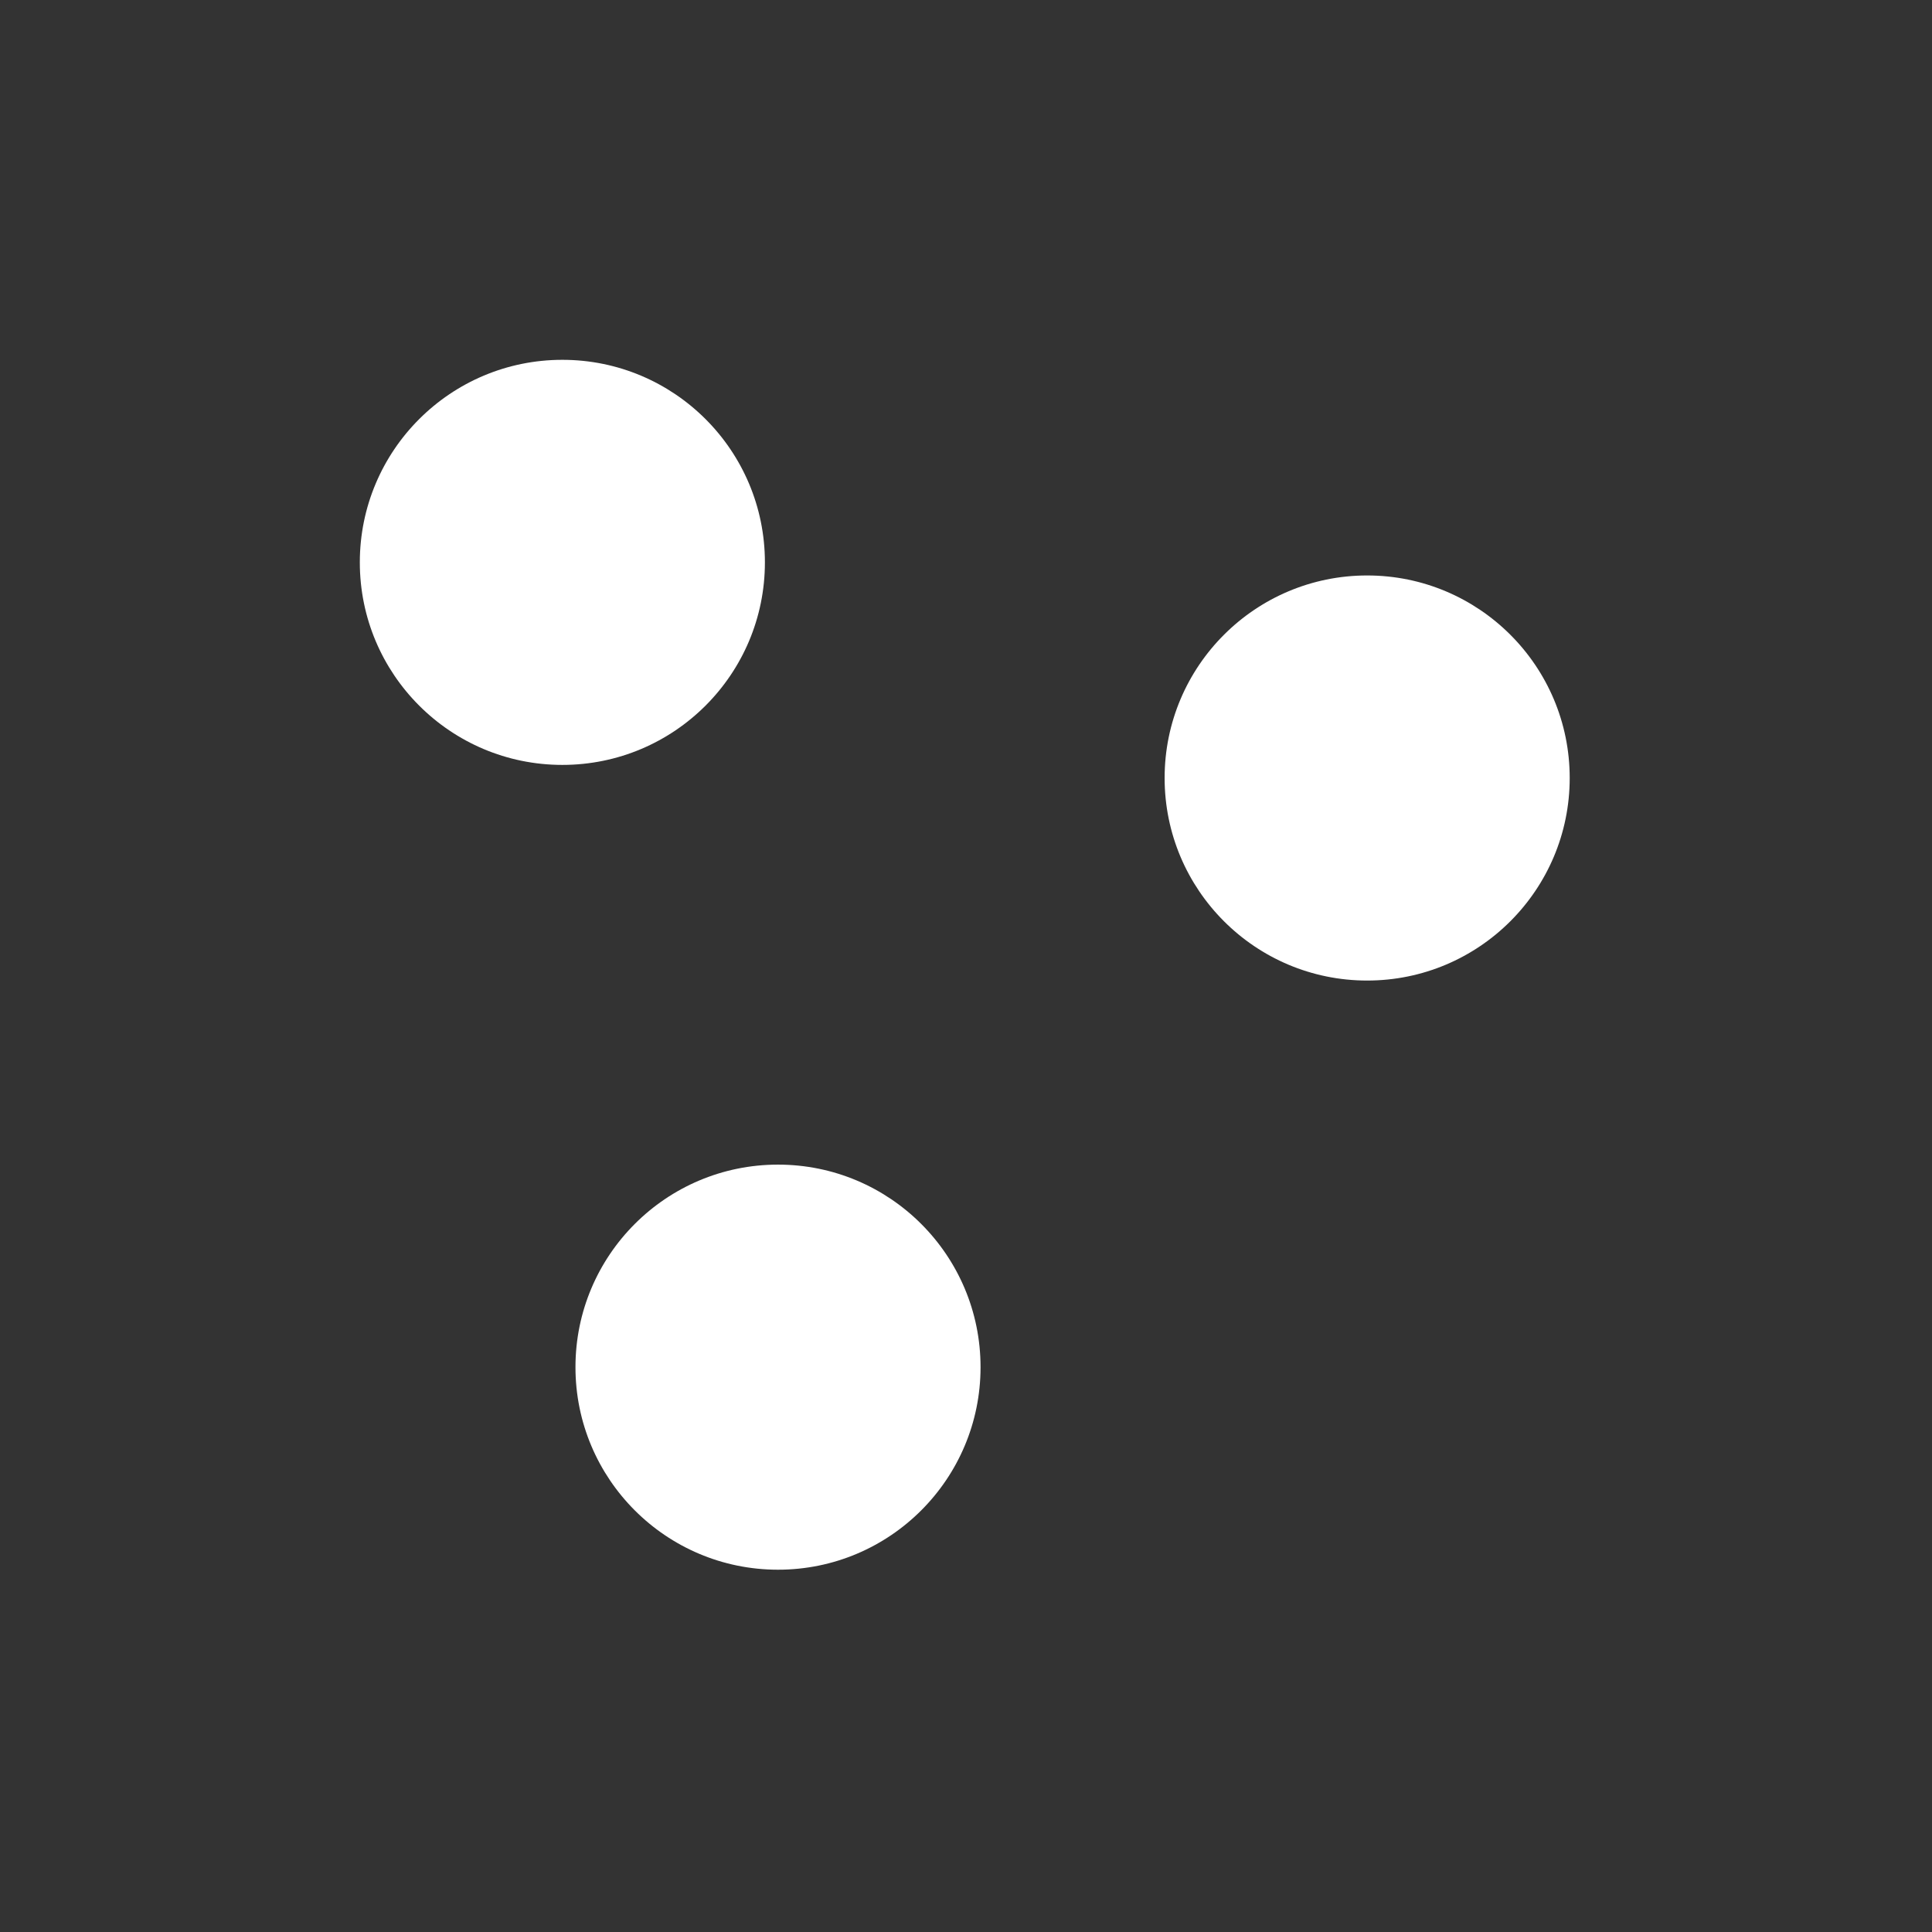
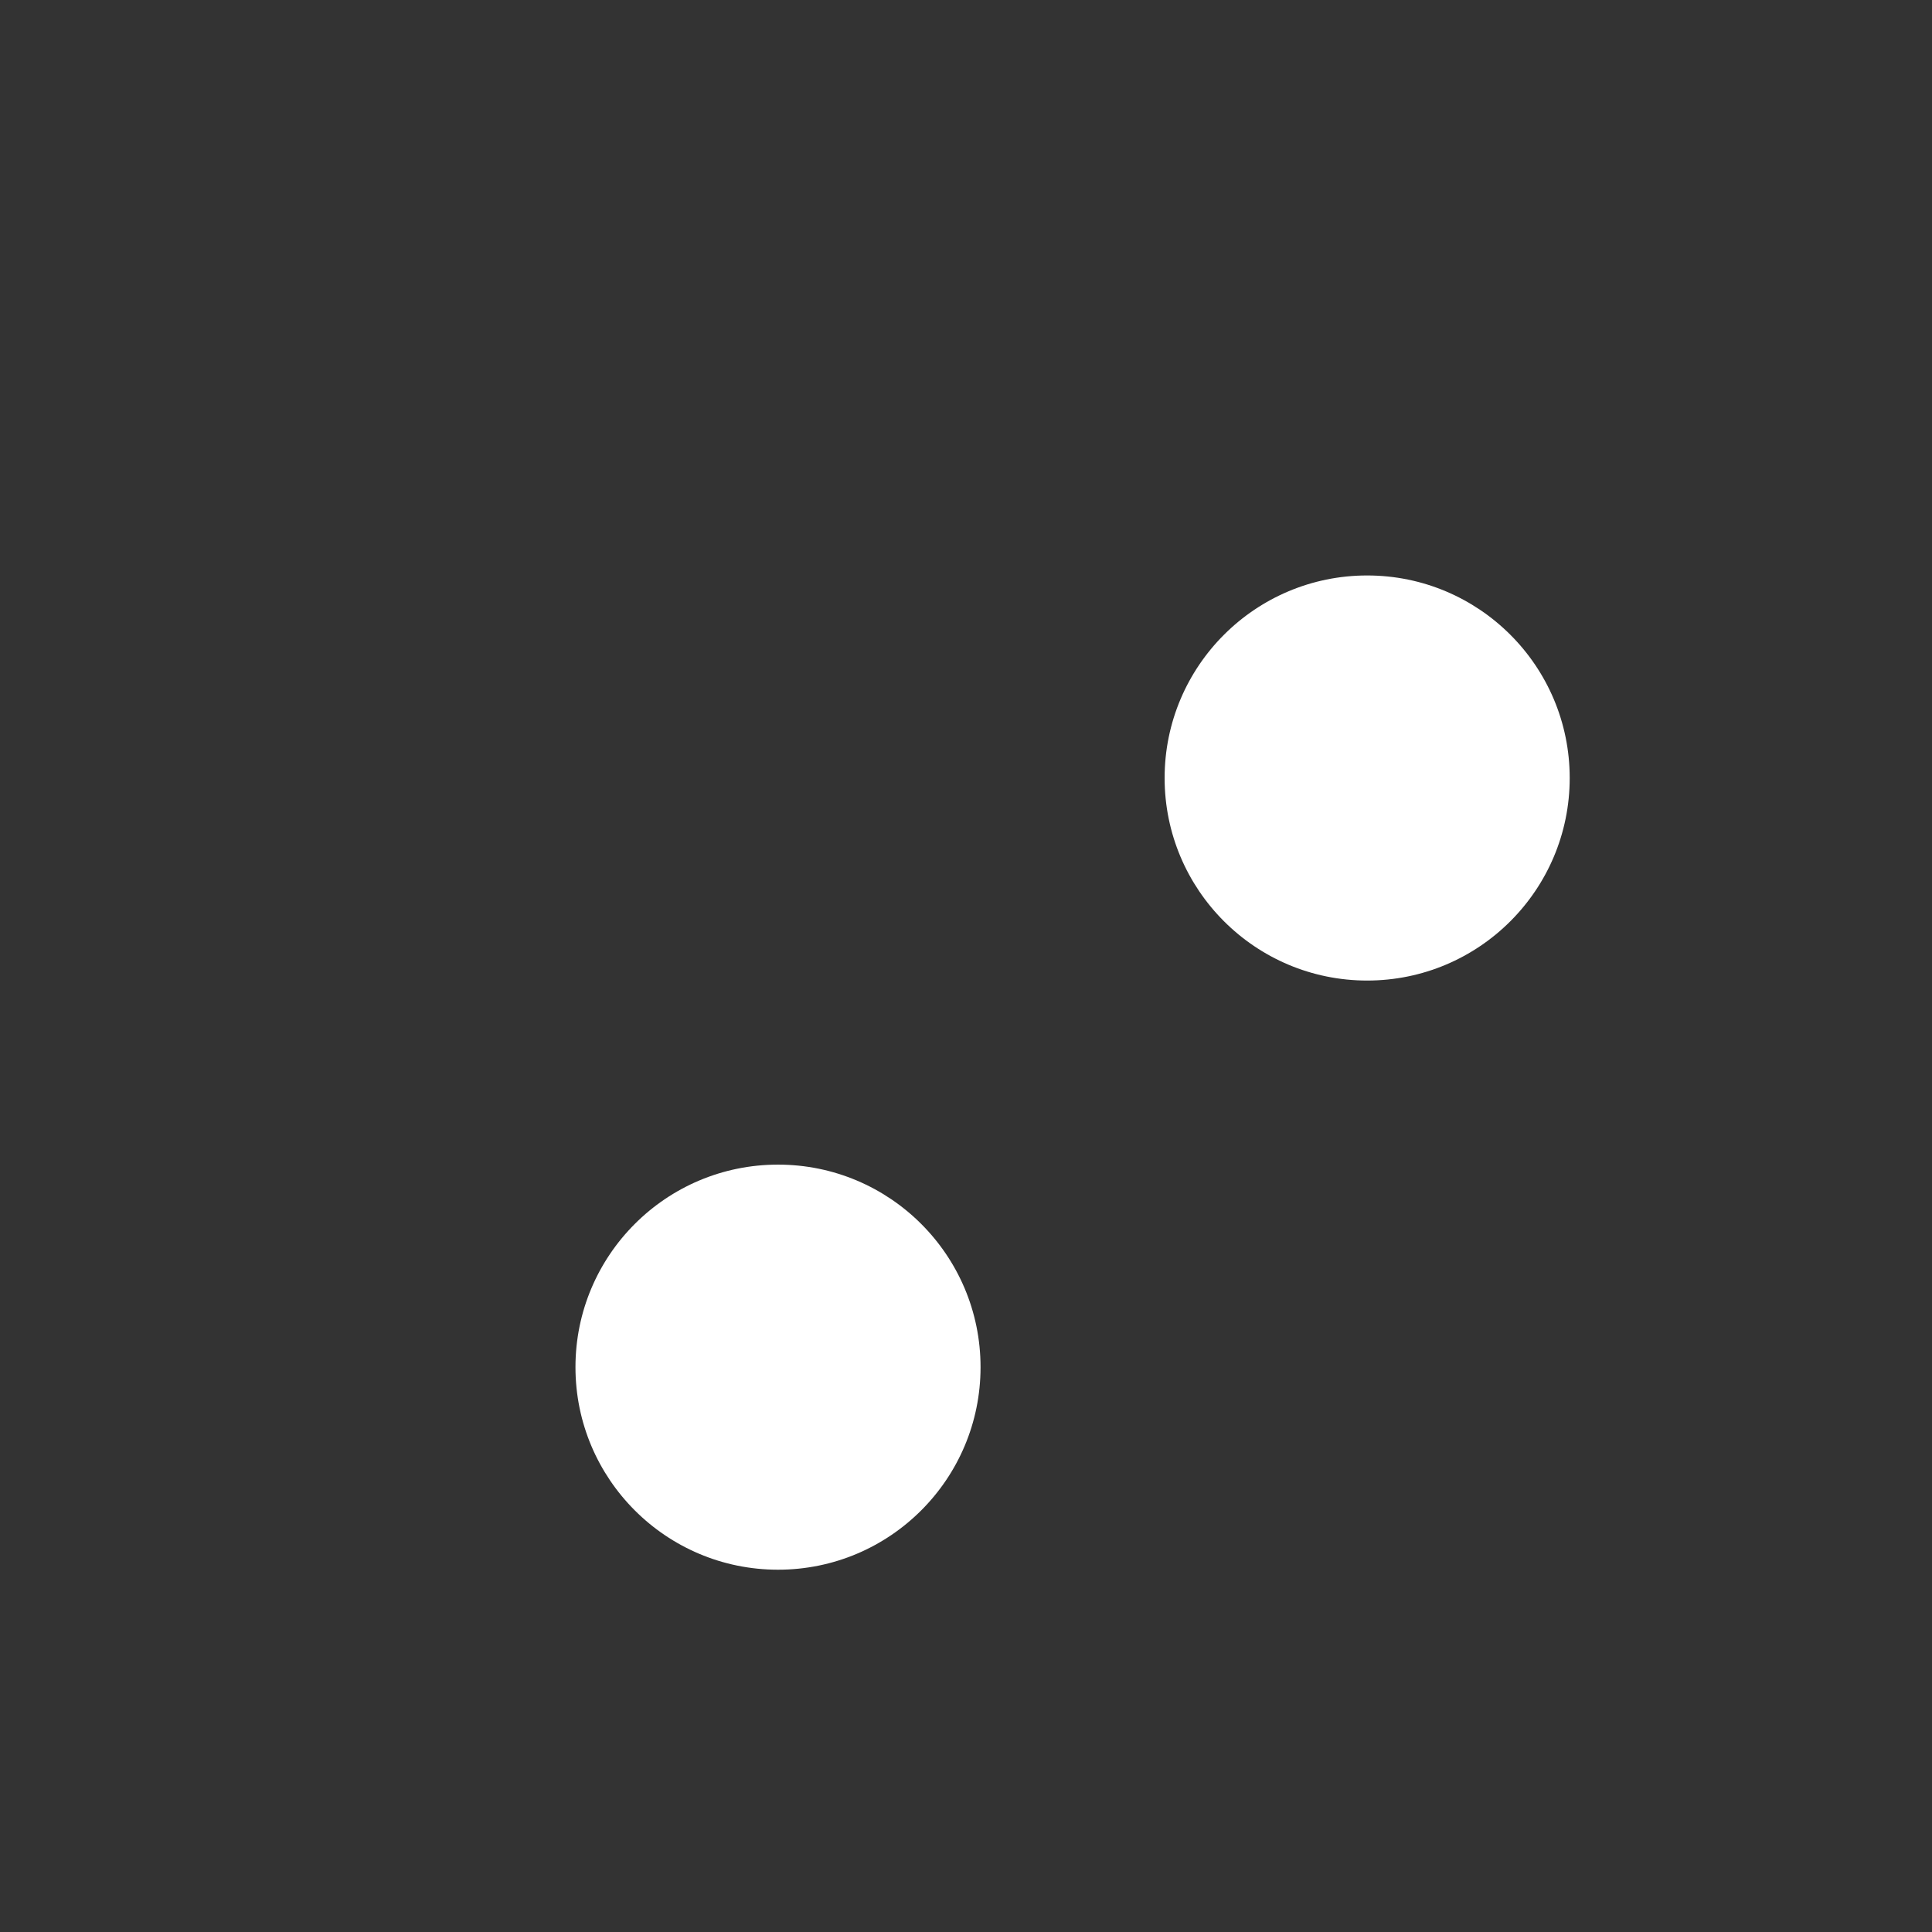
<svg xmlns="http://www.w3.org/2000/svg" version="1.1" viewBox="0 0 128 128">
  <rect x="0" y="0" width="128" height="128" fill="#333333" stroke="none" />
  <style>.st0{fill:#fff}</style>
-   <circle cx="37.258" cy="37.258" r="13.419" class="st0" />
  <circle cx="51.545" cy="90.578" r="13.419" class="st0" />
  <circle cx="90.578" cy="51.545" r="13.419" class="st0" />
</svg>